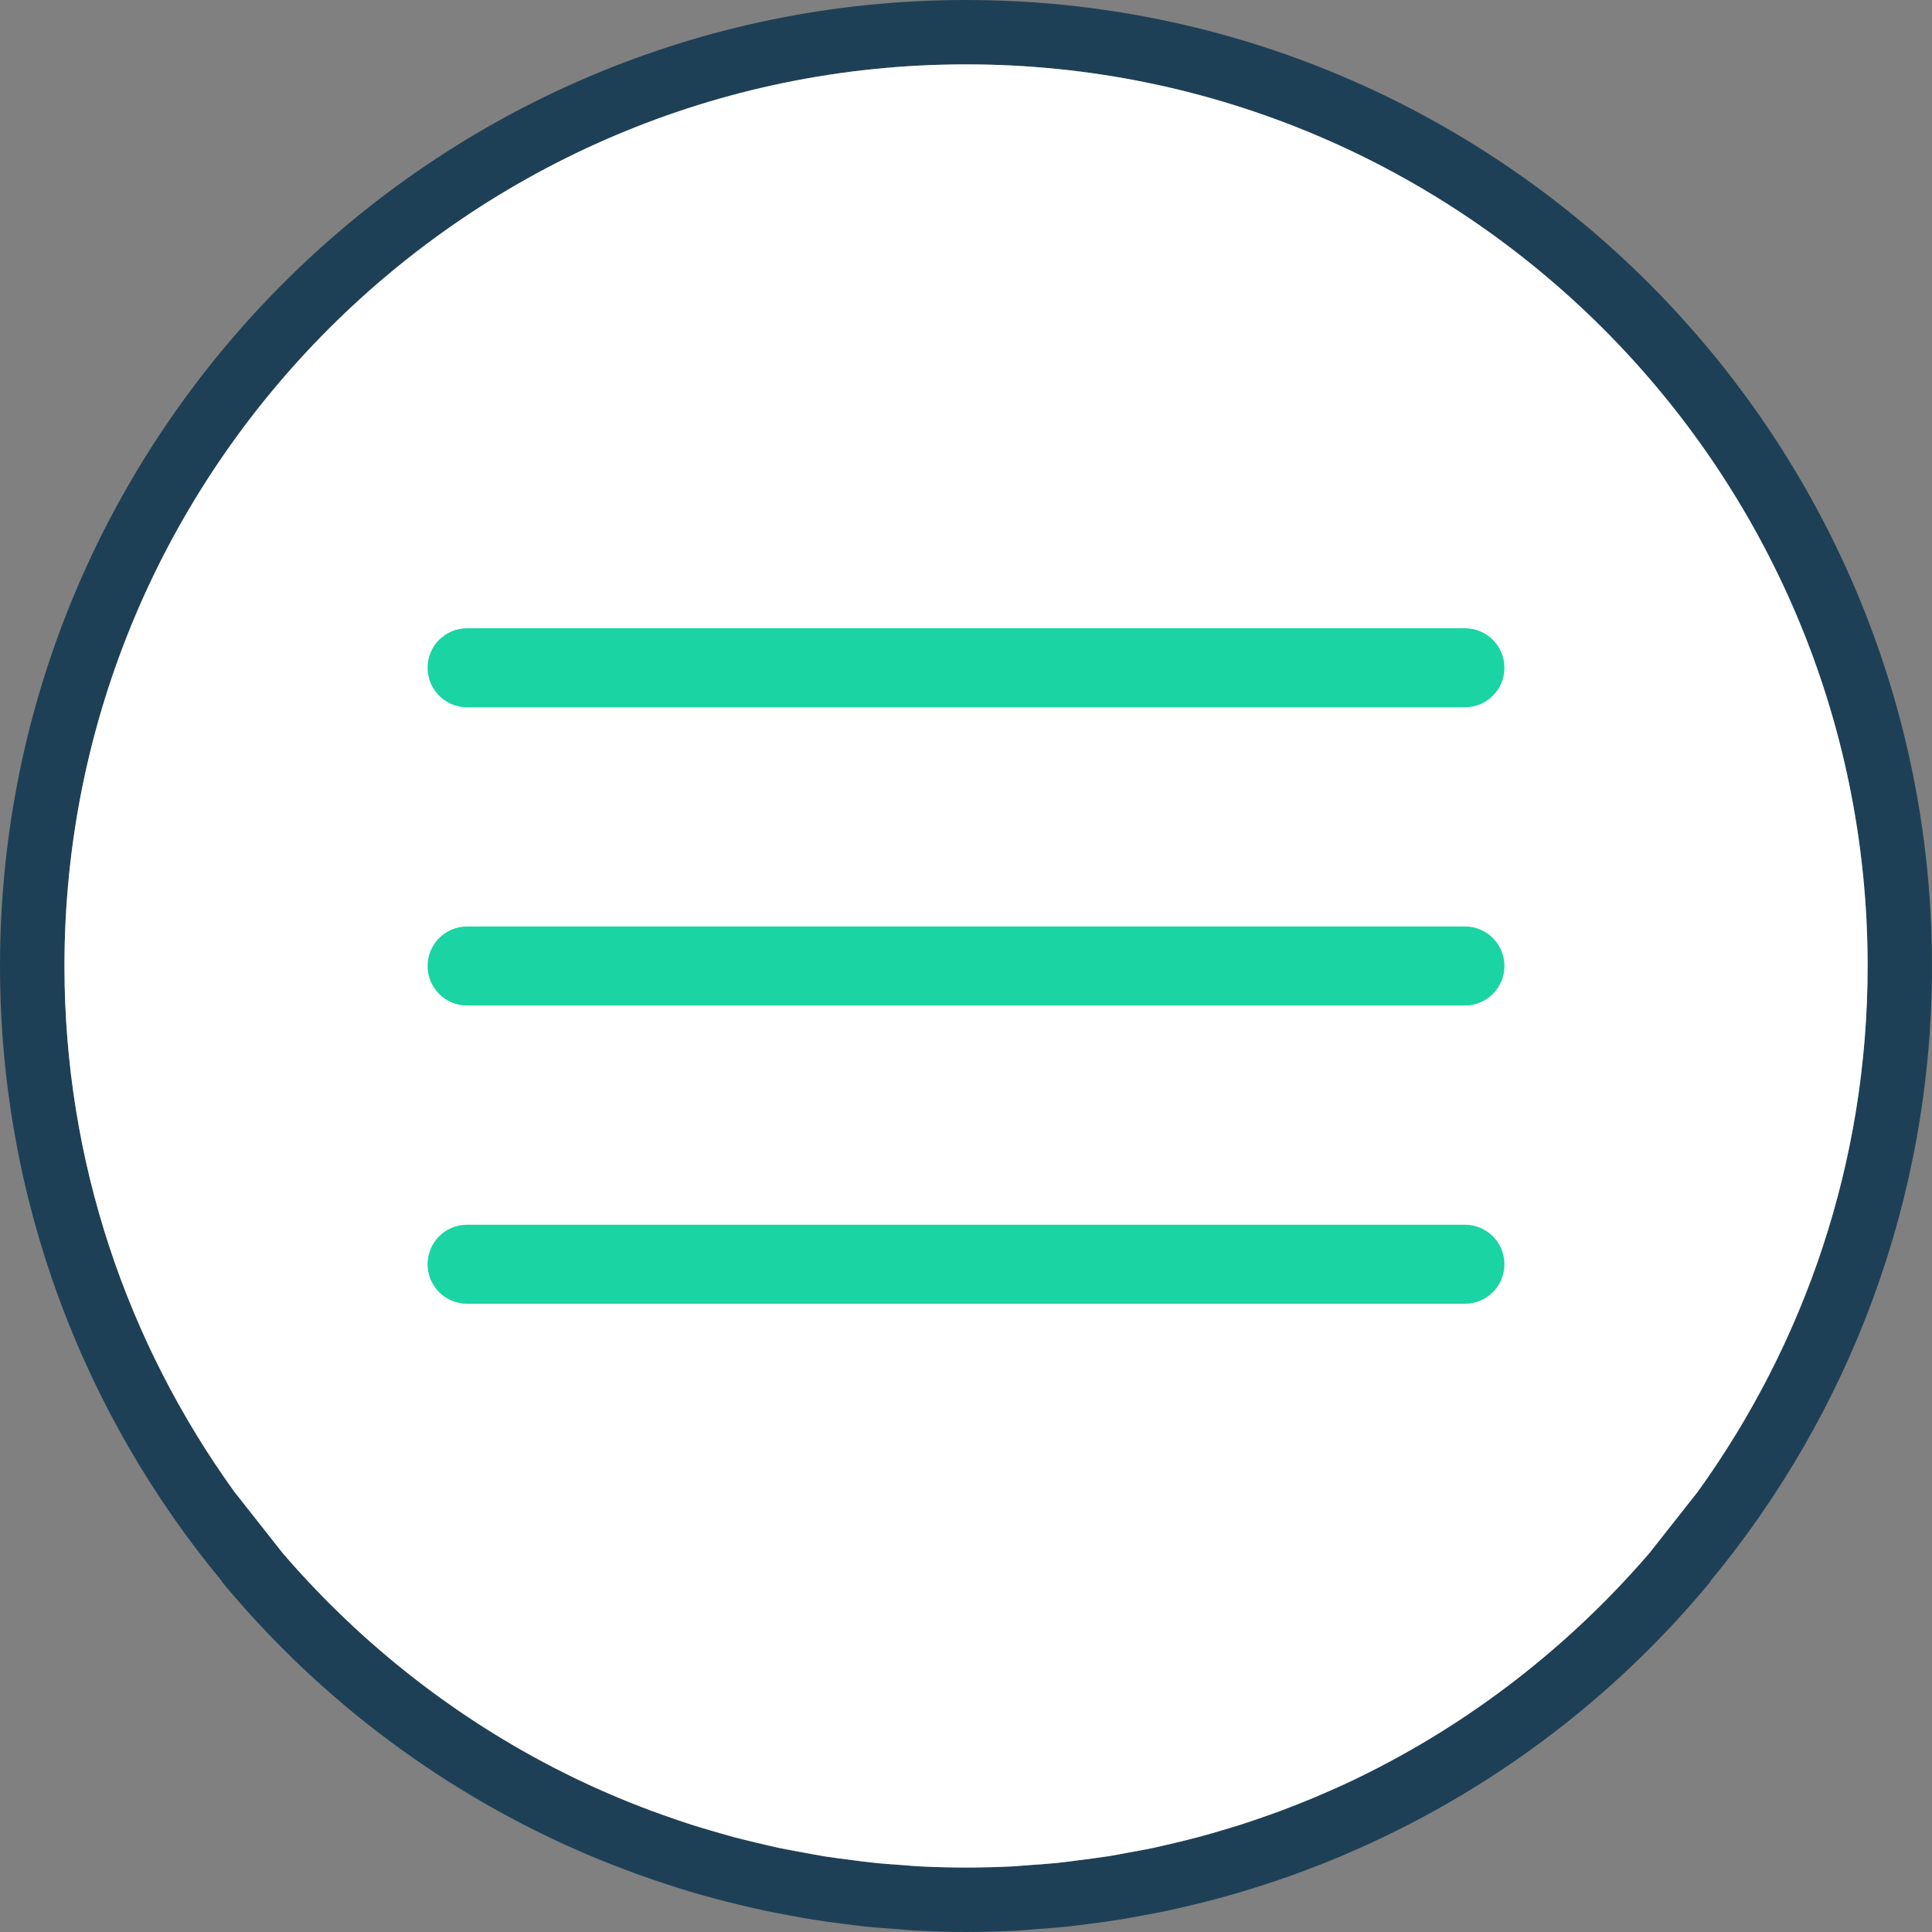
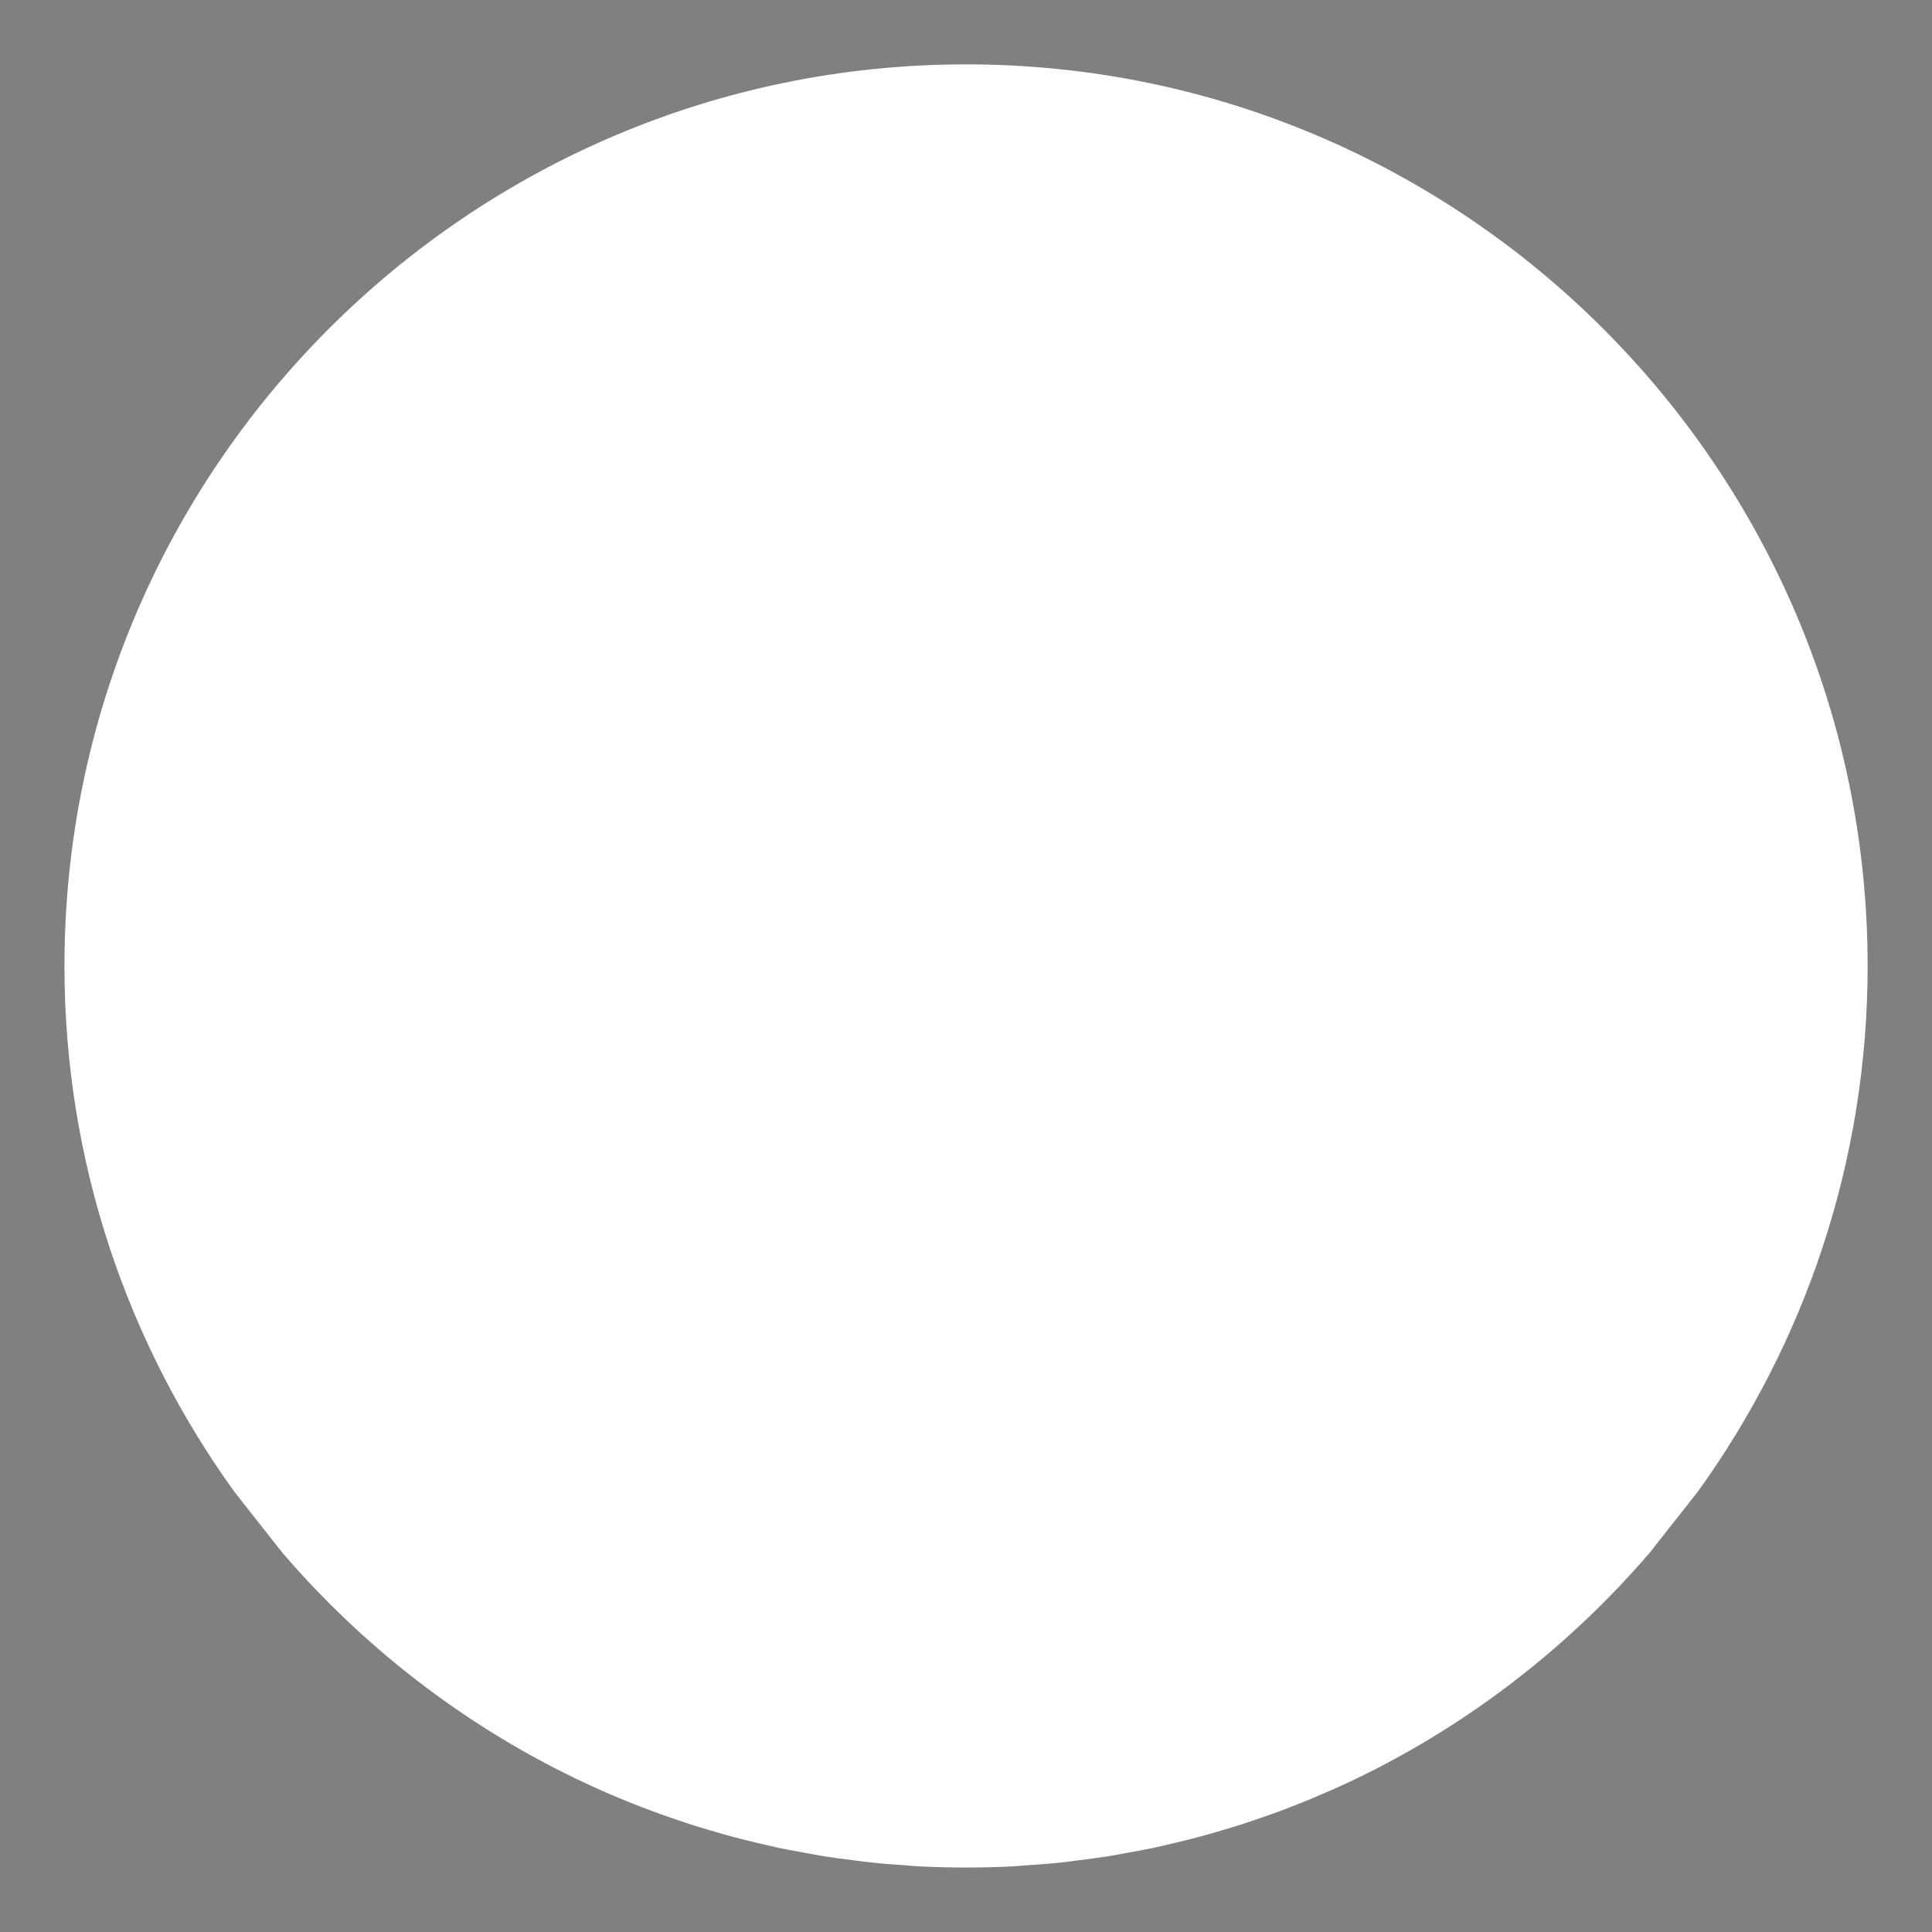
<svg xmlns="http://www.w3.org/2000/svg" version="1.1" id="Layer_1" x="0px" y="0px" viewBox="0 0 220 220" style="enable-background:new 0 0 220 220;" xml:space="preserve">
  <rect x="0" y="0" width="220" height="220" fill="#808080" stroke="none" />
  <style type="text/css">
	.st0{fill:#045965;}
	.st1{fill:#051229;}
	.st2{fill:#08777A;}
	.st3{fill:#091A32;}
	.st4{fill:#0D988E;}
	.st5{fill:#0F253E;}
	.st6{fill:#13B69B;}
	.st7{fill:#15324A;}
	.st8{fill:#1AD4A3;}
	.st9{fill:#1E4057;}
	.st10{fill:#FFFFFF;}
	.st11{fill:#004472;}
	.st12{fill:#EFC8A0;}
	.st13{fill:none;}
	.st14{fill:#4EE5AE;}
	.st15{fill:#4E809A;}
	.st16{fill:#72F2B7;}
	.st17{fill:#7CB5CC;}
	.st18{fill:#A2FAC9;}
	.st19{fill:#AFDFEE;}
	.st20{fill:#D0FCDF;}
	.st21{fill:#D6F1F6;}
	.st22{opacity:0.8;fill:#FFFFFF;}
	.st23{fill:none;stroke:#1A2E35;stroke-width:1.088;stroke-miterlimit:10;}
	.st24{fill:none;stroke:#1A2E35;stroke-width:2.175;stroke-linecap:round;stroke-linejoin:round;stroke-miterlimit:10;}
	.st25{fill:#FFFFFF;stroke:#1A2E35;stroke-width:2.175;stroke-linecap:round;stroke-linejoin:round;stroke-miterlimit:10;}
	.st26{fill:#1E4057;stroke:#1A2E35;stroke-width:2.175;stroke-linecap:round;stroke-linejoin:round;stroke-miterlimit:10;}
	.st27{fill:none;stroke:#1A2E35;stroke-width:6.526;stroke-linecap:round;stroke-linejoin:round;stroke-miterlimit:10;}
	.st28{fill:#1E4057;stroke:#1A2E35;stroke-width:1.088;stroke-linejoin:round;stroke-miterlimit:10;}
	.st29{fill:#FFFFFF;stroke:#1A2E35;stroke-width:1.088;stroke-linejoin:round;stroke-miterlimit:10;}
	.st30{fill:#1AD4A3;stroke:#1A2E35;stroke-width:1.088;stroke-linejoin:round;stroke-miterlimit:10;}
	.st31{fill:none;stroke:#1A2E35;stroke-width:1.088;stroke-linejoin:round;stroke-miterlimit:10;}
	.st32{fill:#FFFFFF;stroke:#000000;stroke-width:1.088;stroke-miterlimit:10;}
	.st33{fill:#FFFFFF;stroke:#1A2E35;stroke-width:1.088;stroke-linecap:round;stroke-linejoin:round;stroke-miterlimit:10;}
	.st34{fill:#1AD4A3;stroke:#1A2E35;stroke-width:2.175;stroke-linecap:round;stroke-linejoin:round;stroke-miterlimit:10;}
	.st35{fill:#FFFFFF;stroke:#1A2E35;stroke-width:1.088;stroke-miterlimit:10;}
	.st36{fill:#1AD4A3;stroke:#1A2E35;stroke-width:1.631;stroke-linejoin:round;stroke-miterlimit:10;}
	.st37{fill:#B2B2B2;stroke:#1A2E35;stroke-width:1.631;stroke-linecap:round;stroke-linejoin:round;stroke-miterlimit:10;}
	.st38{fill:#FFFFFF;stroke:#1A2E35;stroke-width:1.631;stroke-linecap:round;stroke-linejoin:round;stroke-miterlimit:10;}
	.st39{fill:#1E4057;stroke:#1A2E35;stroke-width:1.631;stroke-linecap:round;stroke-linejoin:round;stroke-miterlimit:10;}
	.st40{fill:#1E4057;stroke:#1A2E35;stroke-width:1.088;stroke-linecap:round;stroke-miterlimit:10;}
	.st41{fill:#1AD4A3;stroke:#1A2E35;stroke-width:1.088;stroke-linecap:round;stroke-miterlimit:10;}
	.st42{fill:#787878;stroke:#1A2E35;stroke-width:1.088;stroke-linecap:round;stroke-miterlimit:10;}
	.st43{fill:#FFFFFF;stroke:#1A2E35;stroke-width:1.088;stroke-linecap:round;stroke-miterlimit:10;}
	.st44{fill:none;stroke:#1A2E35;stroke-width:1.088;stroke-linecap:round;stroke-miterlimit:10;}
	.st45{fill:#787878;}
	.st46{fill:#1E4057;stroke:#1A2E35;stroke-width:1.631;stroke-linejoin:round;stroke-miterlimit:10;}
	.st47{fill:#1E4057;stroke:#1A2E35;stroke-width:1.366;stroke-linejoin:round;stroke-miterlimit:10;}
	.st48{fill:#B3F1E2;}
	.st49{fill:#7EE7CE;}
	.st50{fill:#1AD4A3;stroke:#1A2E35;stroke-width:1.366;stroke-linejoin:round;stroke-miterlimit:10;}
	.st51{fill:#B3F1E2;stroke:#1A2E35;stroke-width:1.366;stroke-linejoin:round;stroke-miterlimit:10;}
	.st52{fill:#086A52;stroke:#1A2E35;stroke-width:1.069;stroke-miterlimit:10;}
	.st53{fill:#7EE7CE;stroke:#1A2E35;stroke-width:1.069;stroke-miterlimit:10;}
	.st54{fill:#0EC79A;stroke:#1A2E35;stroke-width:1.069;stroke-miterlimit:10;}
	.st55{fill:#0EC79A;}
	.st56{fill:#B3F1E2;stroke:#1A2E35;stroke-width:1.069;stroke-miterlimit:10;}
	.st57{fill:#FFFFFF;stroke:#1A2E35;stroke-width:0.535;stroke-miterlimit:10;}
	.st58{fill-rule:evenodd;clip-rule:evenodd;fill:#1AD4A3;}
</style>
  <g>
    <g>
-       <path class="st9" d="M110,0C49.35,0,0,49.34,0,110c0,26.56,9.47,50.96,25.21,69.99c0.04,0.05,0.04,0.12,0.09,0.17    c11.36,13.7,25.63,24.21,41.53,31c0.18,0.07,0.36,0.16,0.55,0.23c1.28,0.55,2.59,1.05,3.89,1.54c0.51,0.2,1.03,0.39,1.55,0.58    c1.12,0.4,2.26,0.78,3.4,1.15c0.73,0.24,1.46,0.47,2.19,0.69c1.01,0.3,2.02,0.59,3.04,0.86c0.9,0.24,1.8,0.47,2.7,0.68    c0.92,0.22,1.83,0.44,2.75,0.64c1.03,0.22,2.07,0.41,3.11,0.6c0.83,0.16,1.67,0.32,2.51,0.45c1.15,0.19,2.32,0.34,3.48,0.49    c0.75,0.09,1.5,0.2,2.26,0.28c1.32,0.14,2.65,0.24,3.98,0.33c0.62,0.05,1.24,0.11,1.86,0.15c1.95,0.11,3.92,0.17,5.9,0.17    c1.99,0,3.96-0.06,5.91-0.16c0.62-0.04,1.24-0.1,1.86-0.15c1.33-0.09,2.66-0.19,3.98-0.33c0.76-0.08,1.51-0.19,2.26-0.28    c1.17-0.15,2.33-0.3,3.48-0.49c0.84-0.13,1.68-0.29,2.51-0.45c1.04-0.19,2.08-0.38,3.11-0.6c0.92-0.2,1.83-0.42,2.75-0.64    c0.9-0.22,1.8-0.44,2.7-0.68c1.76-0.47,3.5-0.99,5.23-1.55c1.14-0.37,2.28-0.75,3.4-1.15c0.52-0.19,1.03-0.39,1.55-0.58    c1.31-0.49,2.61-1,3.89-1.54c0.19-0.08,0.37-0.16,0.55-0.24c16.12-6.87,30.36-17.5,41.54-30.99c0.04-0.05,0.04-0.13,0.09-0.18    C210.54,160.96,220,136.56,220,110C220,49.34,170.66,0,110,0z M193.34,169.85l-5.5,6.98c-9.17,10.66-20.47,19.45-33.26,25.64    c-0.06,0.03-0.11,0.05-0.16,0.08c-1.31,0.63-2.64,1.23-3.99,1.8c-0.3,0.13-0.6,0.26-0.9,0.39c-1.18,0.49-2.37,0.96-3.56,1.41    c-0.5,0.18-1,0.37-1.5,0.54c-1.06,0.38-2.13,0.74-3.2,1.09c-0.67,0.21-1.34,0.41-2.01,0.61c-0.95,0.29-1.91,0.56-2.88,0.82    c-0.81,0.22-1.63,0.41-2.45,0.61c-0.86,0.2-1.72,0.41-2.59,0.6c-0.95,0.2-1.91,0.37-2.86,0.54c-0.77,0.14-1.54,0.3-2.33,0.42    c-1.07,0.17-2.16,0.3-3.24,0.44c-0.68,0.09-1.36,0.19-2.06,0.26c-1.23,0.14-2.48,0.22-3.72,0.31c-0.56,0.03-1.11,0.1-1.67,0.13    c-1.81,0.09-3.63,0.14-5.46,0.14c-1.82,0-3.64-0.05-5.45-0.14c-0.56-0.03-1.11-0.09-1.67-0.13c-1.24-0.09-2.49-0.17-3.72-0.31    c-0.7-0.07-1.38-0.17-2.06-0.26c-1.09-0.14-2.17-0.27-3.25-0.44c-0.78-0.13-1.55-0.28-2.32-0.42c-0.96-0.17-1.91-0.35-2.86-0.54    c-0.87-0.19-1.73-0.4-2.59-0.6c-0.82-0.2-1.64-0.39-2.46-0.61c-0.96-0.26-1.92-0.54-2.87-0.82c-0.68-0.2-1.35-0.4-2.01-0.61    c-1.07-0.35-2.14-0.71-3.2-1.09c-1.7-0.6-3.39-1.25-5.06-1.95c-0.3-0.12-0.6-0.25-0.9-0.38c-1.34-0.57-2.67-1.18-3.99-1.81    c-0.05-0.02-0.11-0.05-0.16-0.08c-12.79-6.19-24.09-14.97-33.26-25.64l-5.5-6.98C14.52,152.98,7.34,132.32,7.34,110    C7.34,53.39,53.39,7.33,110,7.33c56.61,0,102.67,46.06,102.67,102.67C212.67,132.32,205.49,152.98,193.34,169.85z" />
-     </g>
+       </g>
    <g>
      <path class="st10" d="M212.67,110c0,22.32-7.18,42.98-19.33,59.85l-5.5,6.98c-9.17,10.66-20.47,19.45-33.26,25.64    c-0.06,0.03-0.11,0.05-0.16,0.08c-1.31,0.63-2.64,1.23-3.99,1.8c-0.3,0.13-0.6,0.26-0.9,0.39c-1.18,0.49-2.37,0.96-3.56,1.41    c-0.5,0.18-1,0.37-1.5,0.54c-1.06,0.38-2.13,0.74-3.2,1.09c-0.67,0.21-1.34,0.41-2.01,0.61c-0.95,0.29-1.91,0.56-2.88,0.82    c-0.81,0.22-1.63,0.41-2.45,0.61c-0.86,0.2-1.72,0.41-2.59,0.6c-0.95,0.2-1.91,0.37-2.86,0.54c-0.77,0.14-1.54,0.3-2.33,0.42    c-1.07,0.17-2.16,0.3-3.24,0.44c-0.68,0.09-1.36,0.19-2.06,0.26c-1.23,0.14-2.48,0.22-3.72,0.31c-0.56,0.03-1.11,0.1-1.67,0.13    c-1.81,0.09-3.63,0.14-5.46,0.14c-1.82,0-3.64-0.05-5.45-0.14c-0.56-0.03-1.11-0.09-1.67-0.13c-1.24-0.09-2.49-0.17-3.72-0.31    c-0.7-0.07-1.38-0.17-2.06-0.26c-1.09-0.14-2.17-0.27-3.25-0.44c-0.78-0.13-1.55-0.28-2.32-0.42c-0.96-0.17-1.91-0.35-2.86-0.54    c-0.87-0.19-1.73-0.4-2.59-0.6c-0.82-0.2-1.64-0.39-2.46-0.61c-0.96-0.26-1.92-0.54-2.87-0.82c-0.68-0.2-1.35-0.4-2.01-0.61    c-1.07-0.35-2.14-0.71-3.2-1.09c-1.7-0.6-3.39-1.25-5.06-1.95c-0.3-0.12-0.6-0.25-0.9-0.38c-1.34-0.57-2.67-1.18-3.99-1.81    c-0.05-0.02-0.11-0.05-0.16-0.08c-12.79-6.19-24.09-14.97-33.26-25.64l-5.5-6.98C14.52,152.98,7.34,132.32,7.34,110    C7.34,53.39,53.39,7.33,110,7.33C166.61,7.33,212.67,53.39,212.67,110z" />
    </g>
    <g>
      <g>
-         <path class="st8" d="M166.81,80.54H53.19c-2.49,0-4.5-2.01-4.5-4.5s2.01-4.5,4.5-4.5h113.62c2.49,0,4.5,2.01,4.5,4.5     S169.3,80.54,166.81,80.54z" />
-       </g>
+         </g>
      <g>
-         <path class="st8" d="M166.81,114.5H53.19c-2.49,0-4.5-2.01-4.5-4.5s2.01-4.5,4.5-4.5h113.62c2.49,0,4.5,2.01,4.5,4.5     S169.3,114.5,166.81,114.5z" />
-       </g>
+         </g>
      <g>
-         <path class="st8" d="M166.81,148.46H53.19c-2.49,0-4.5-2.01-4.5-4.5s2.01-4.5,4.5-4.5h113.62c2.49,0,4.5,2.01,4.5,4.5     S169.3,148.46,166.81,148.46z" />
-       </g>
+         </g>
    </g>
  </g>
</svg>